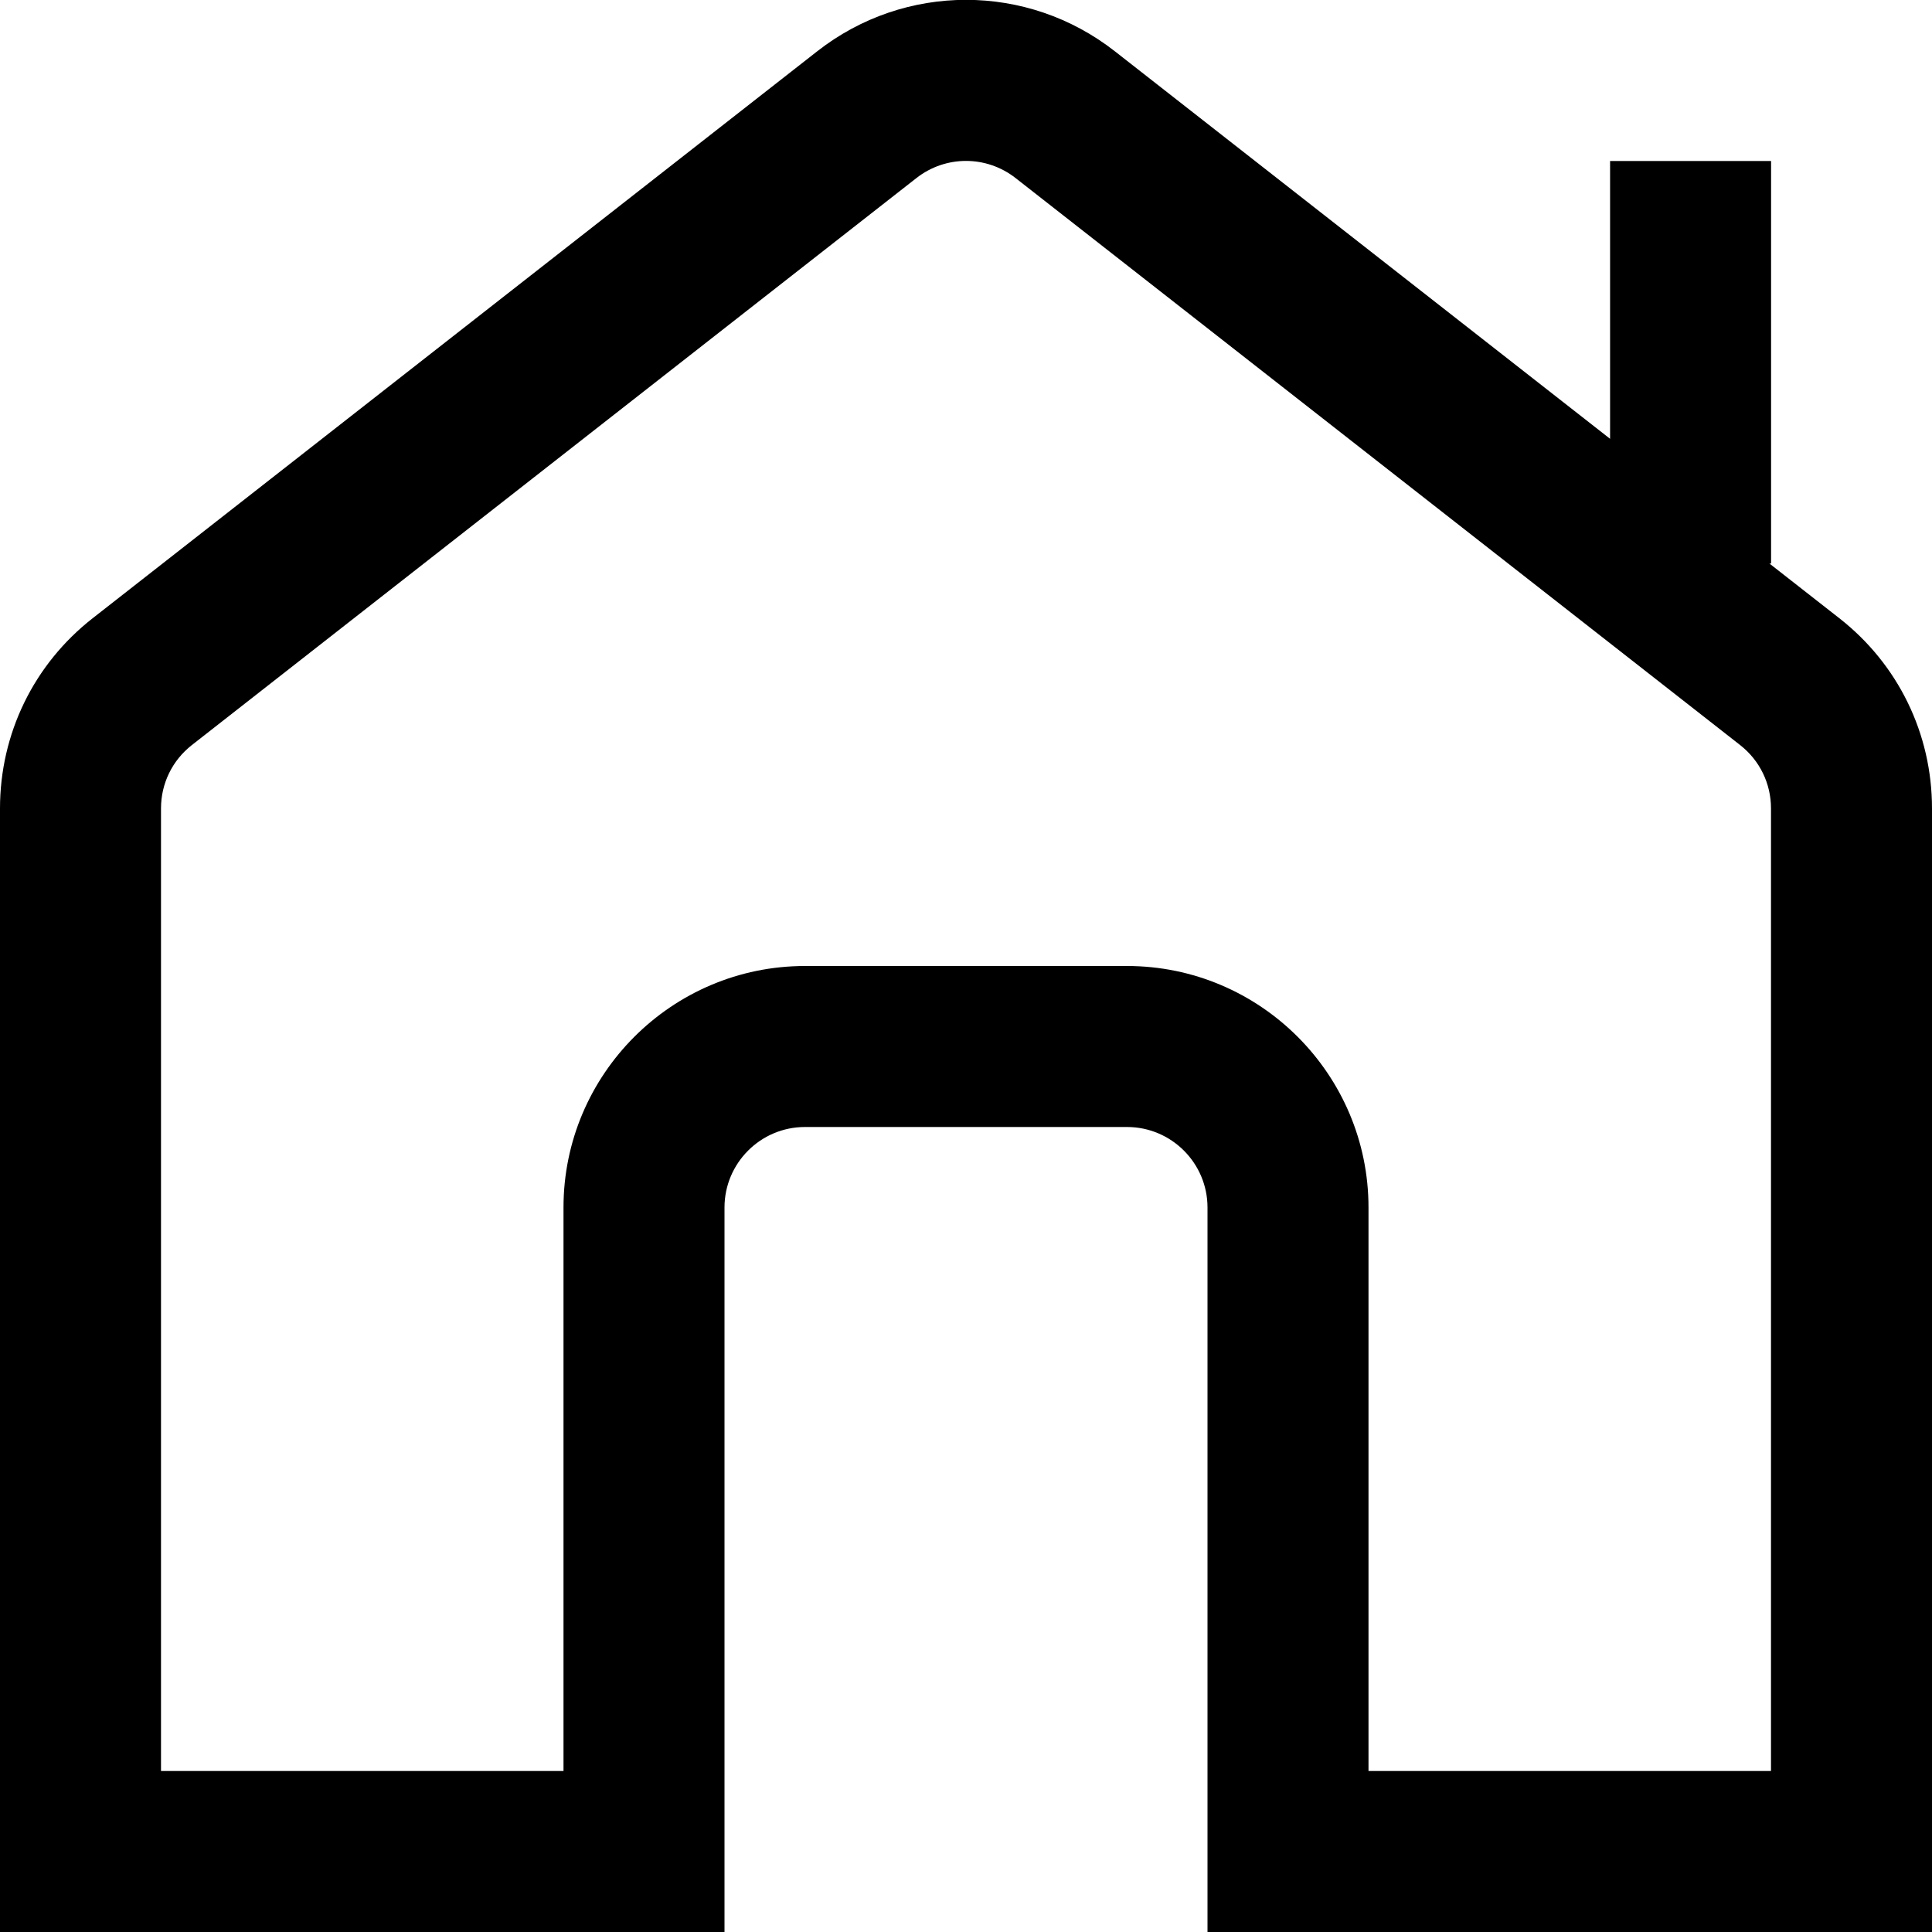
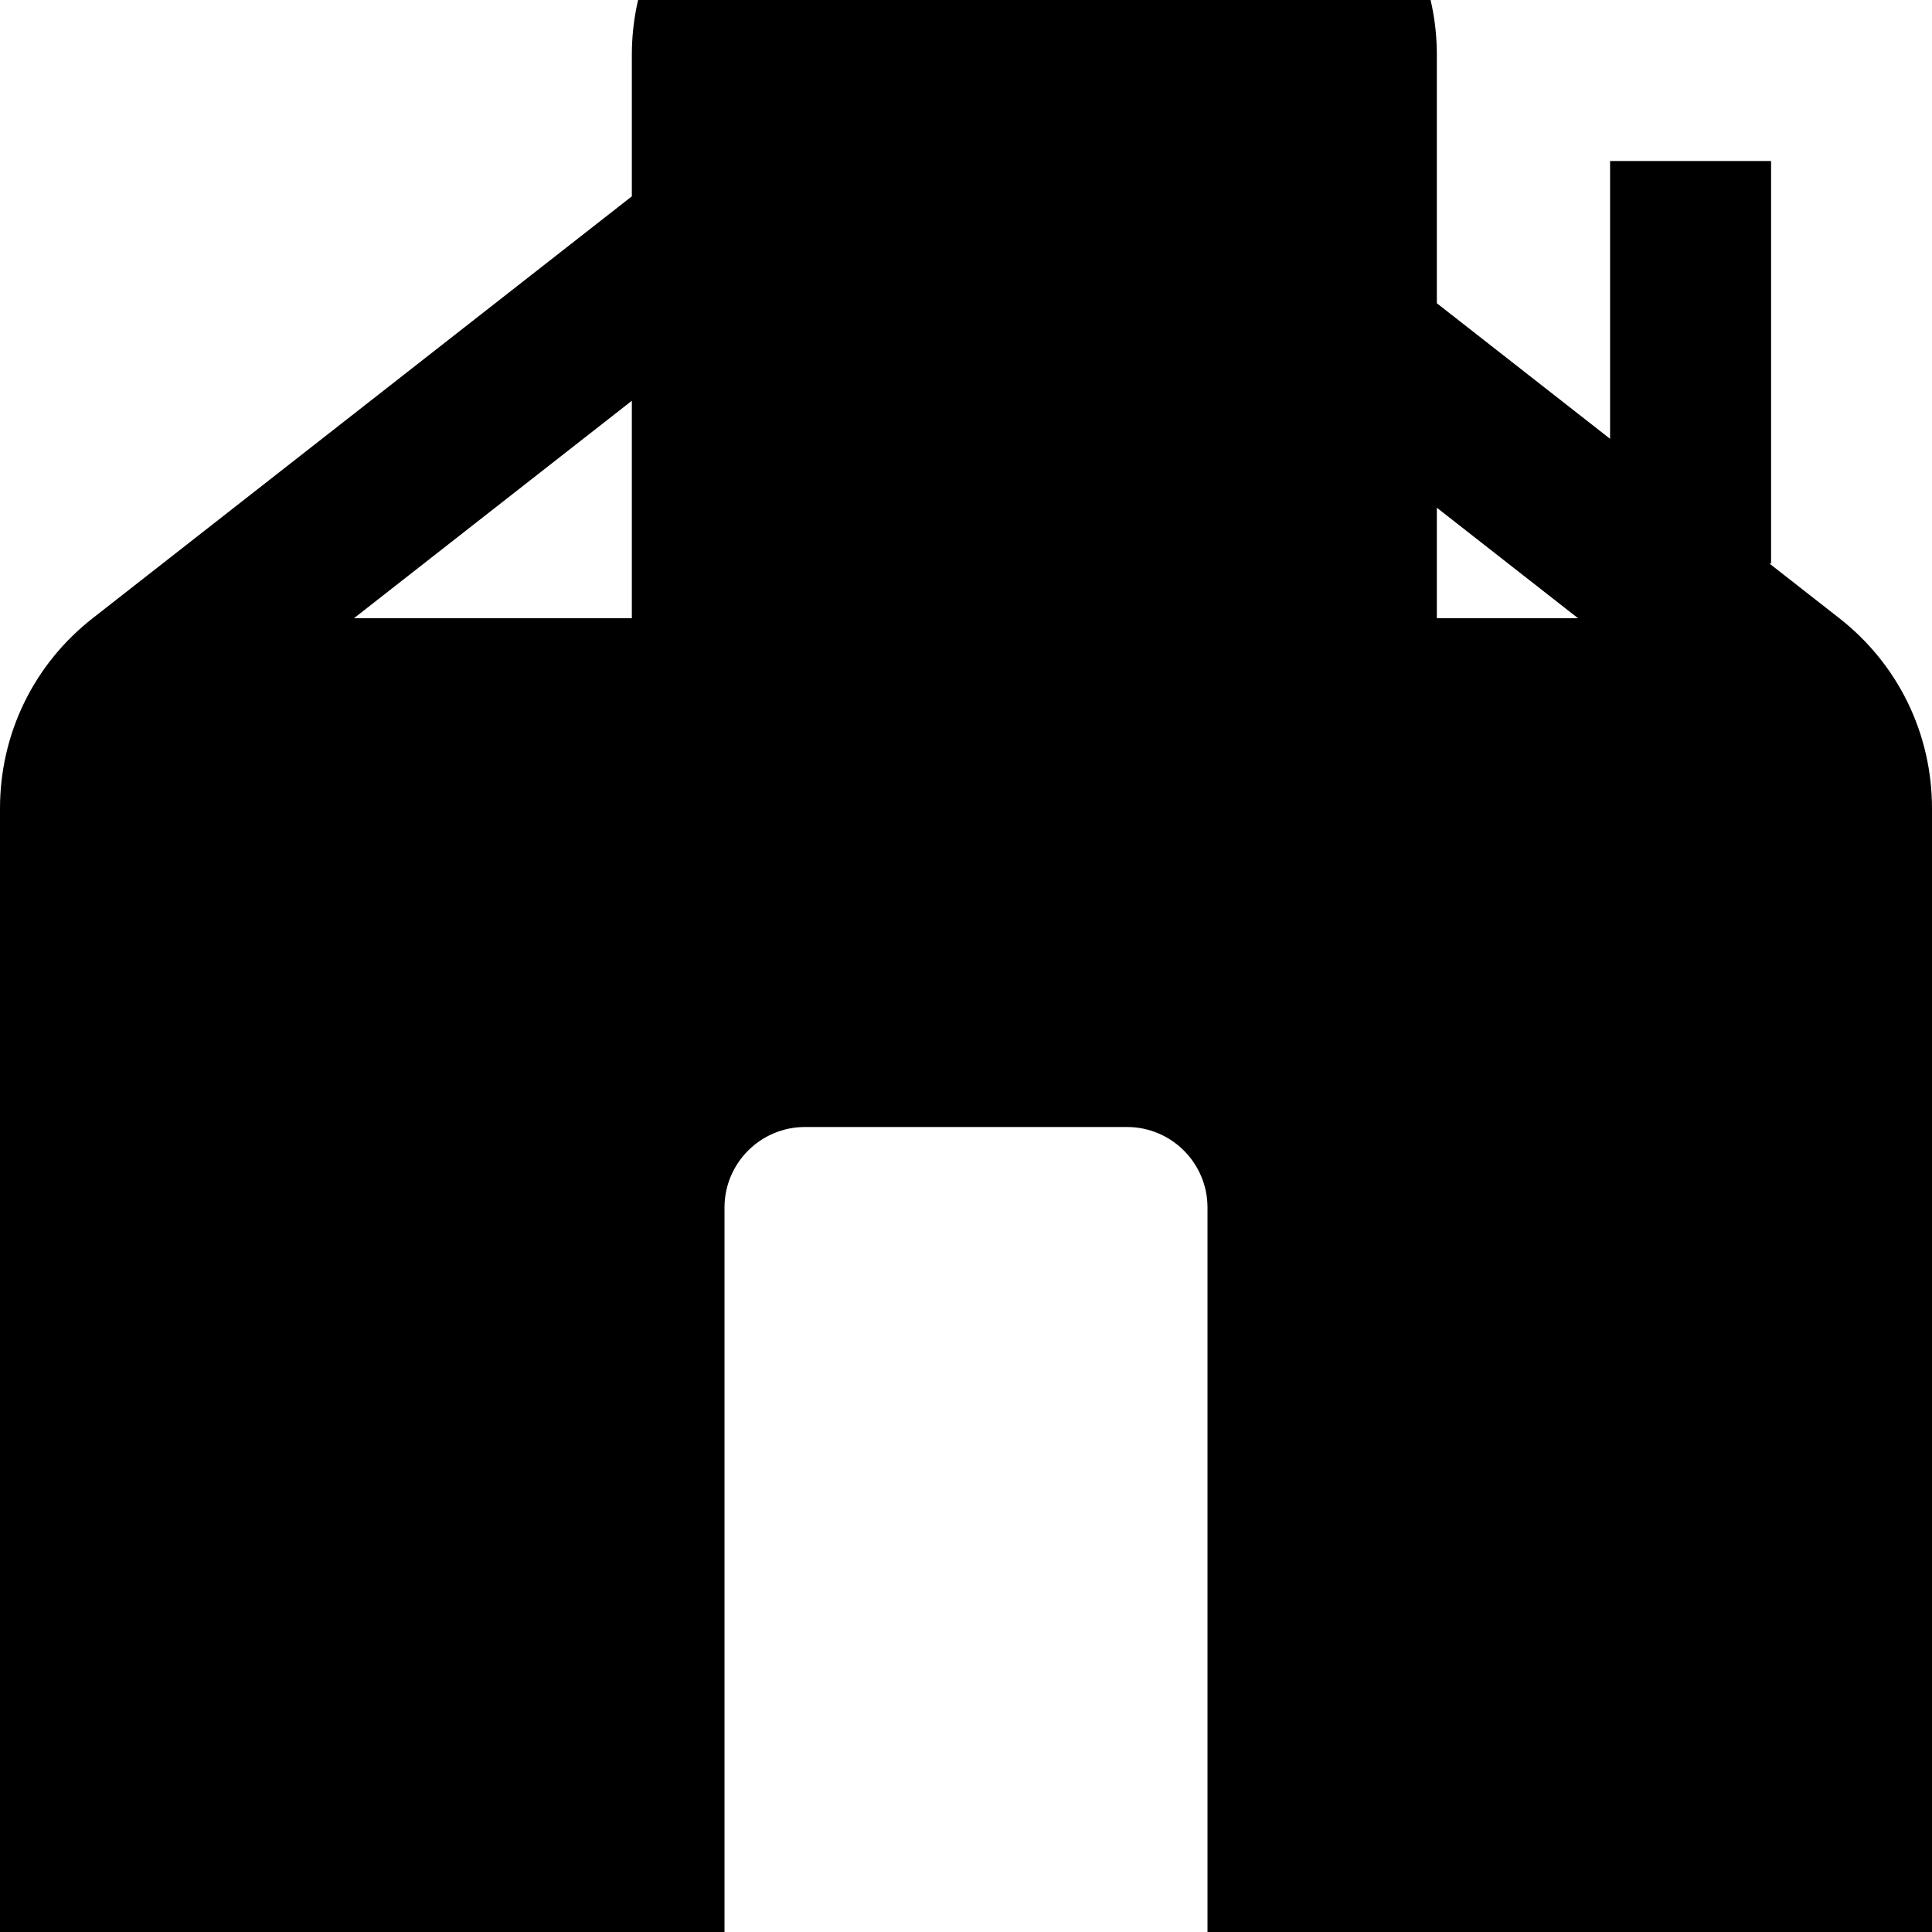
<svg xmlns="http://www.w3.org/2000/svg" id="Layer_1" data-name="Layer 1" viewBox="0 0 24 24" width="512" height="512">
-   <path d="M22.849,7.68l-.869-.68h.021V2h-2v3.451L13.849,.637c-1.088-.852-2.609-.852-3.697,0L1.151,7.68c-.731,.572-1.151,1.434-1.151,2.363v13.957H9V15c0-.551,.448-1,1-1h4c.552,0,1,.449,1,1v9h9V10.043c0-.929-.42-1.791-1.151-2.363Zm-.849,14.32h-5v-7c0-1.654-1.346-3-3-3h-4c-1.654,0-3,1.346-3,3v7H2V10.043c0-.31,.14-.597,.384-.788L11.384,2.212c.363-.284,.869-.284,1.232,0l9,7.043c.244,.191,.384,.478,.384,.788v11.957Z" />
+   <path d="M22.849,7.68l-.869-.68h.021V2h-2v3.451L13.849,.637c-1.088-.852-2.609-.852-3.697,0L1.151,7.68c-.731,.572-1.151,1.434-1.151,2.363v13.957H9V15c0-.551,.448-1,1-1h4c.552,0,1,.449,1,1v9h9V10.043c0-.929-.42-1.791-1.151-2.363Zh-5v-7c0-1.654-1.346-3-3-3h-4c-1.654,0-3,1.346-3,3v7H2V10.043c0-.31,.14-.597,.384-.788L11.384,2.212c.363-.284,.869-.284,1.232,0l9,7.043c.244,.191,.384,.478,.384,.788v11.957Z" />
</svg>